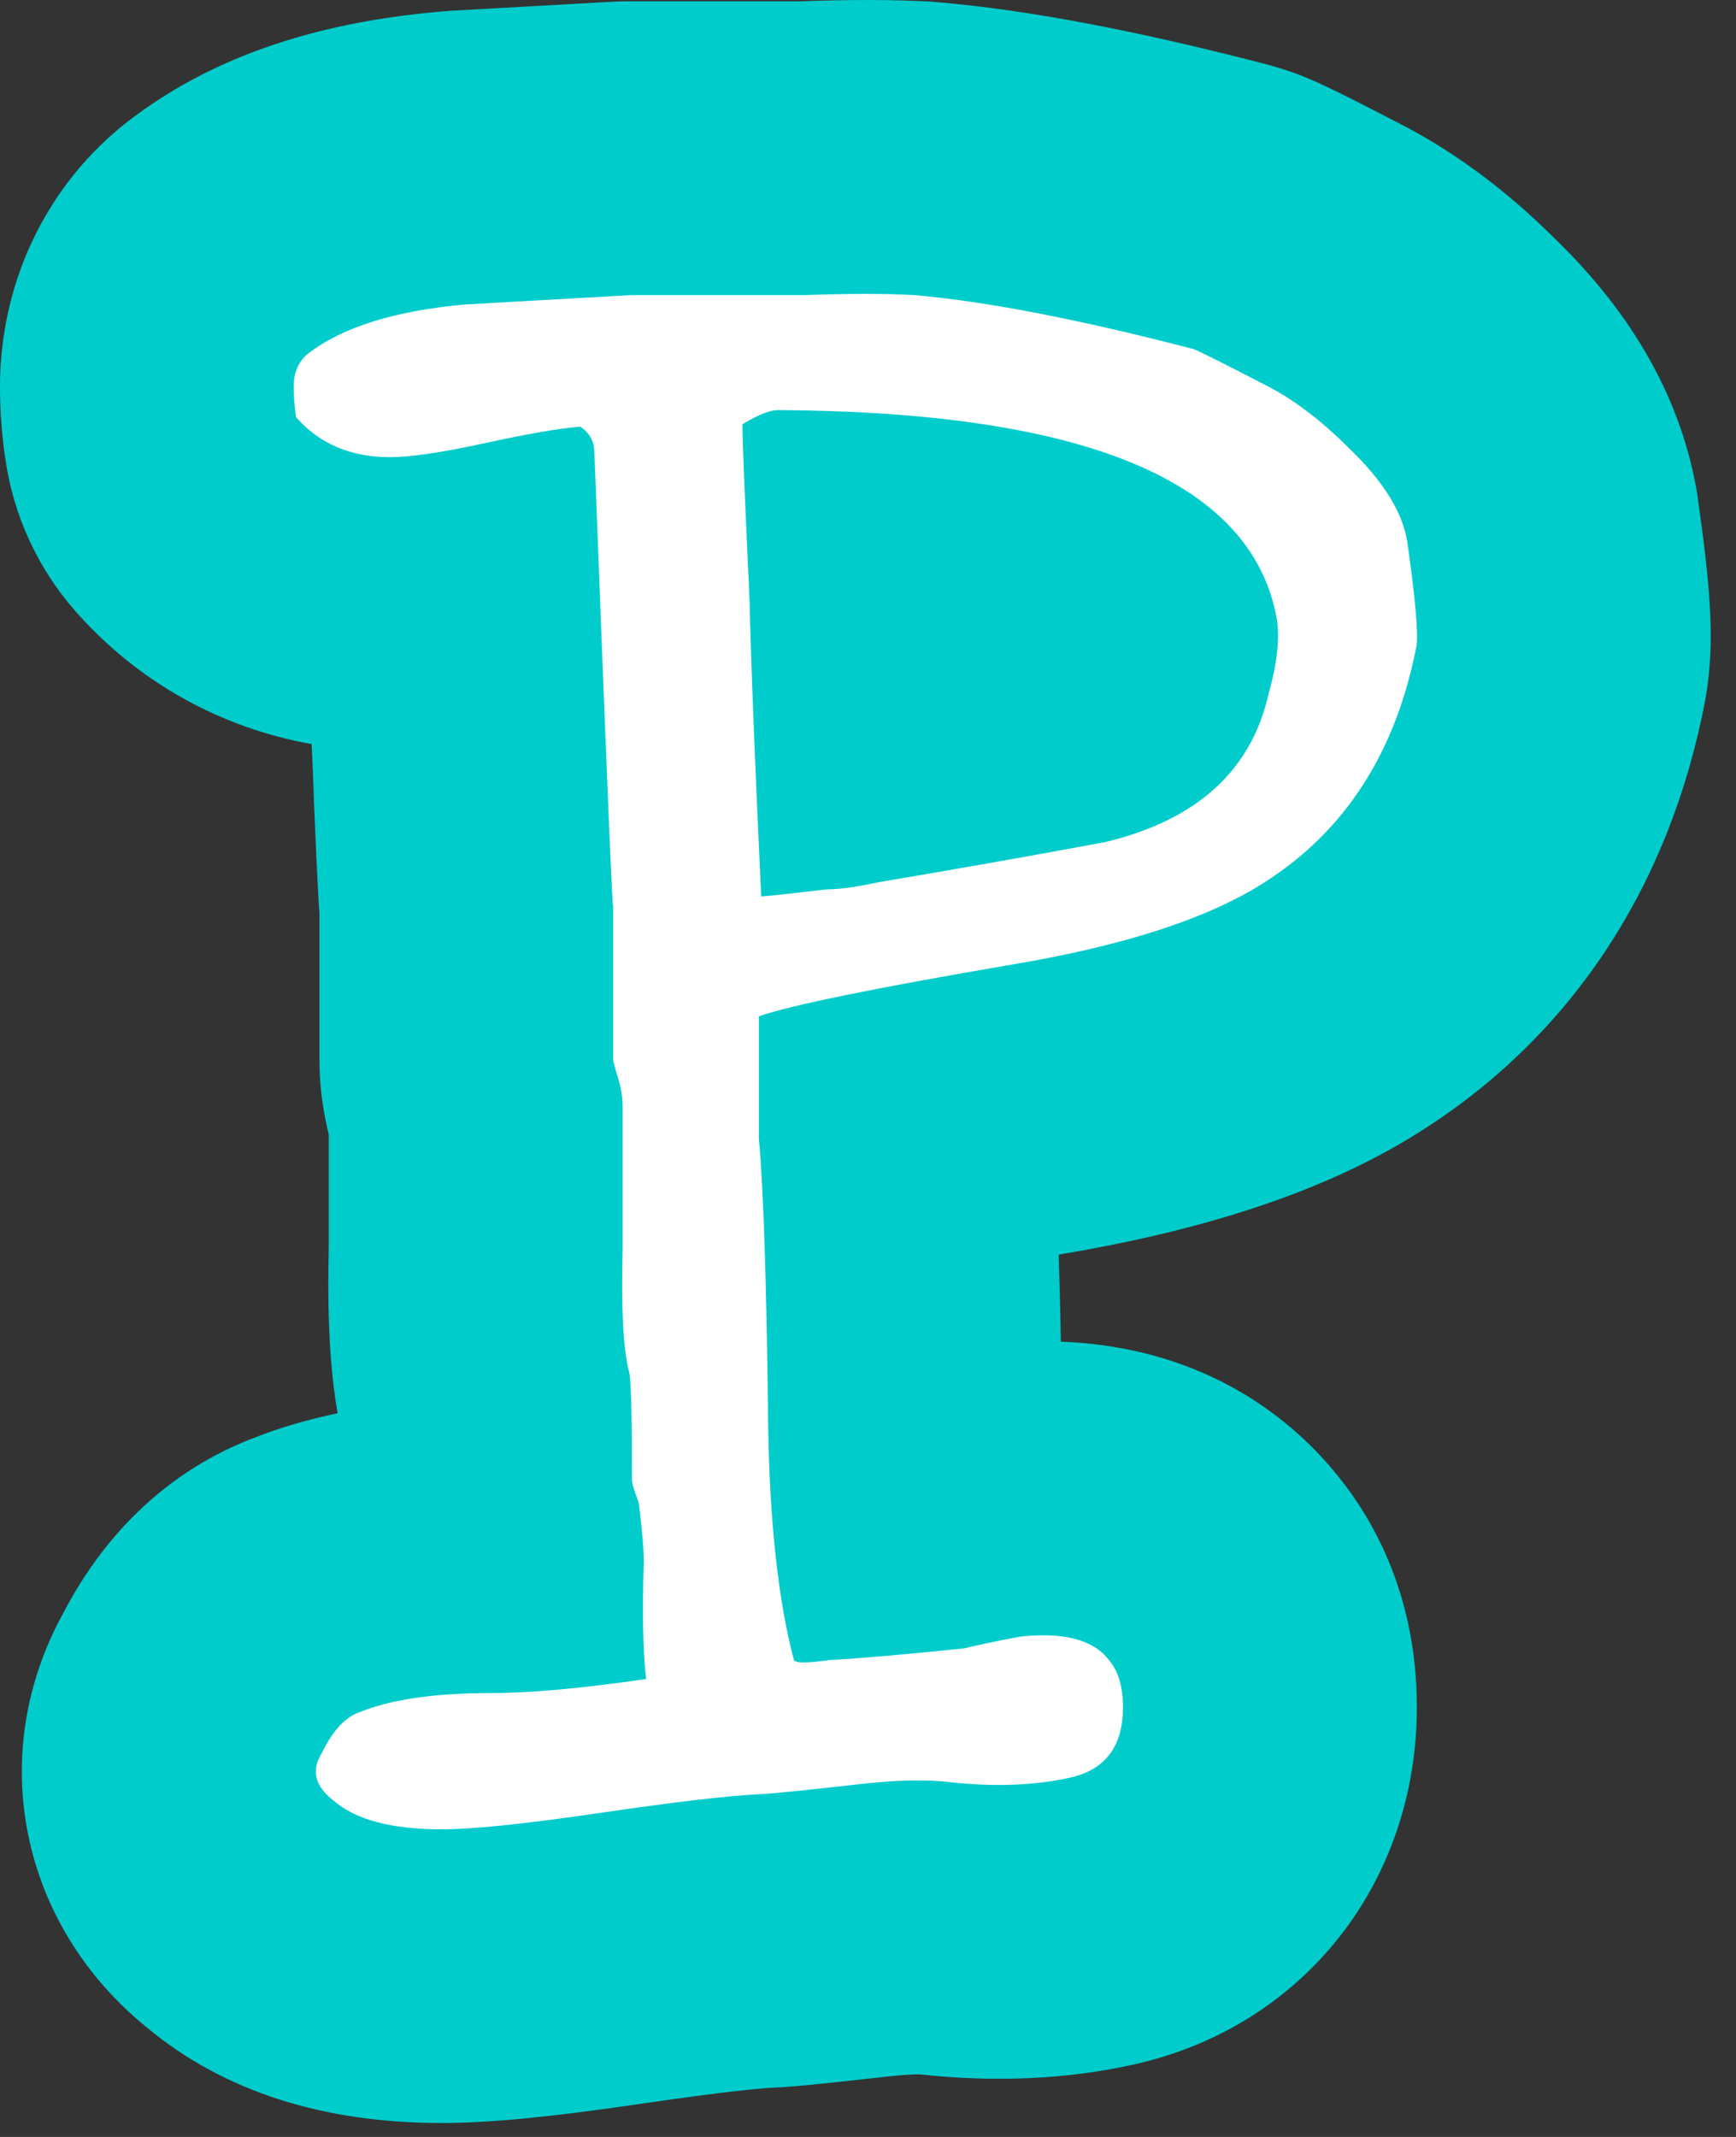
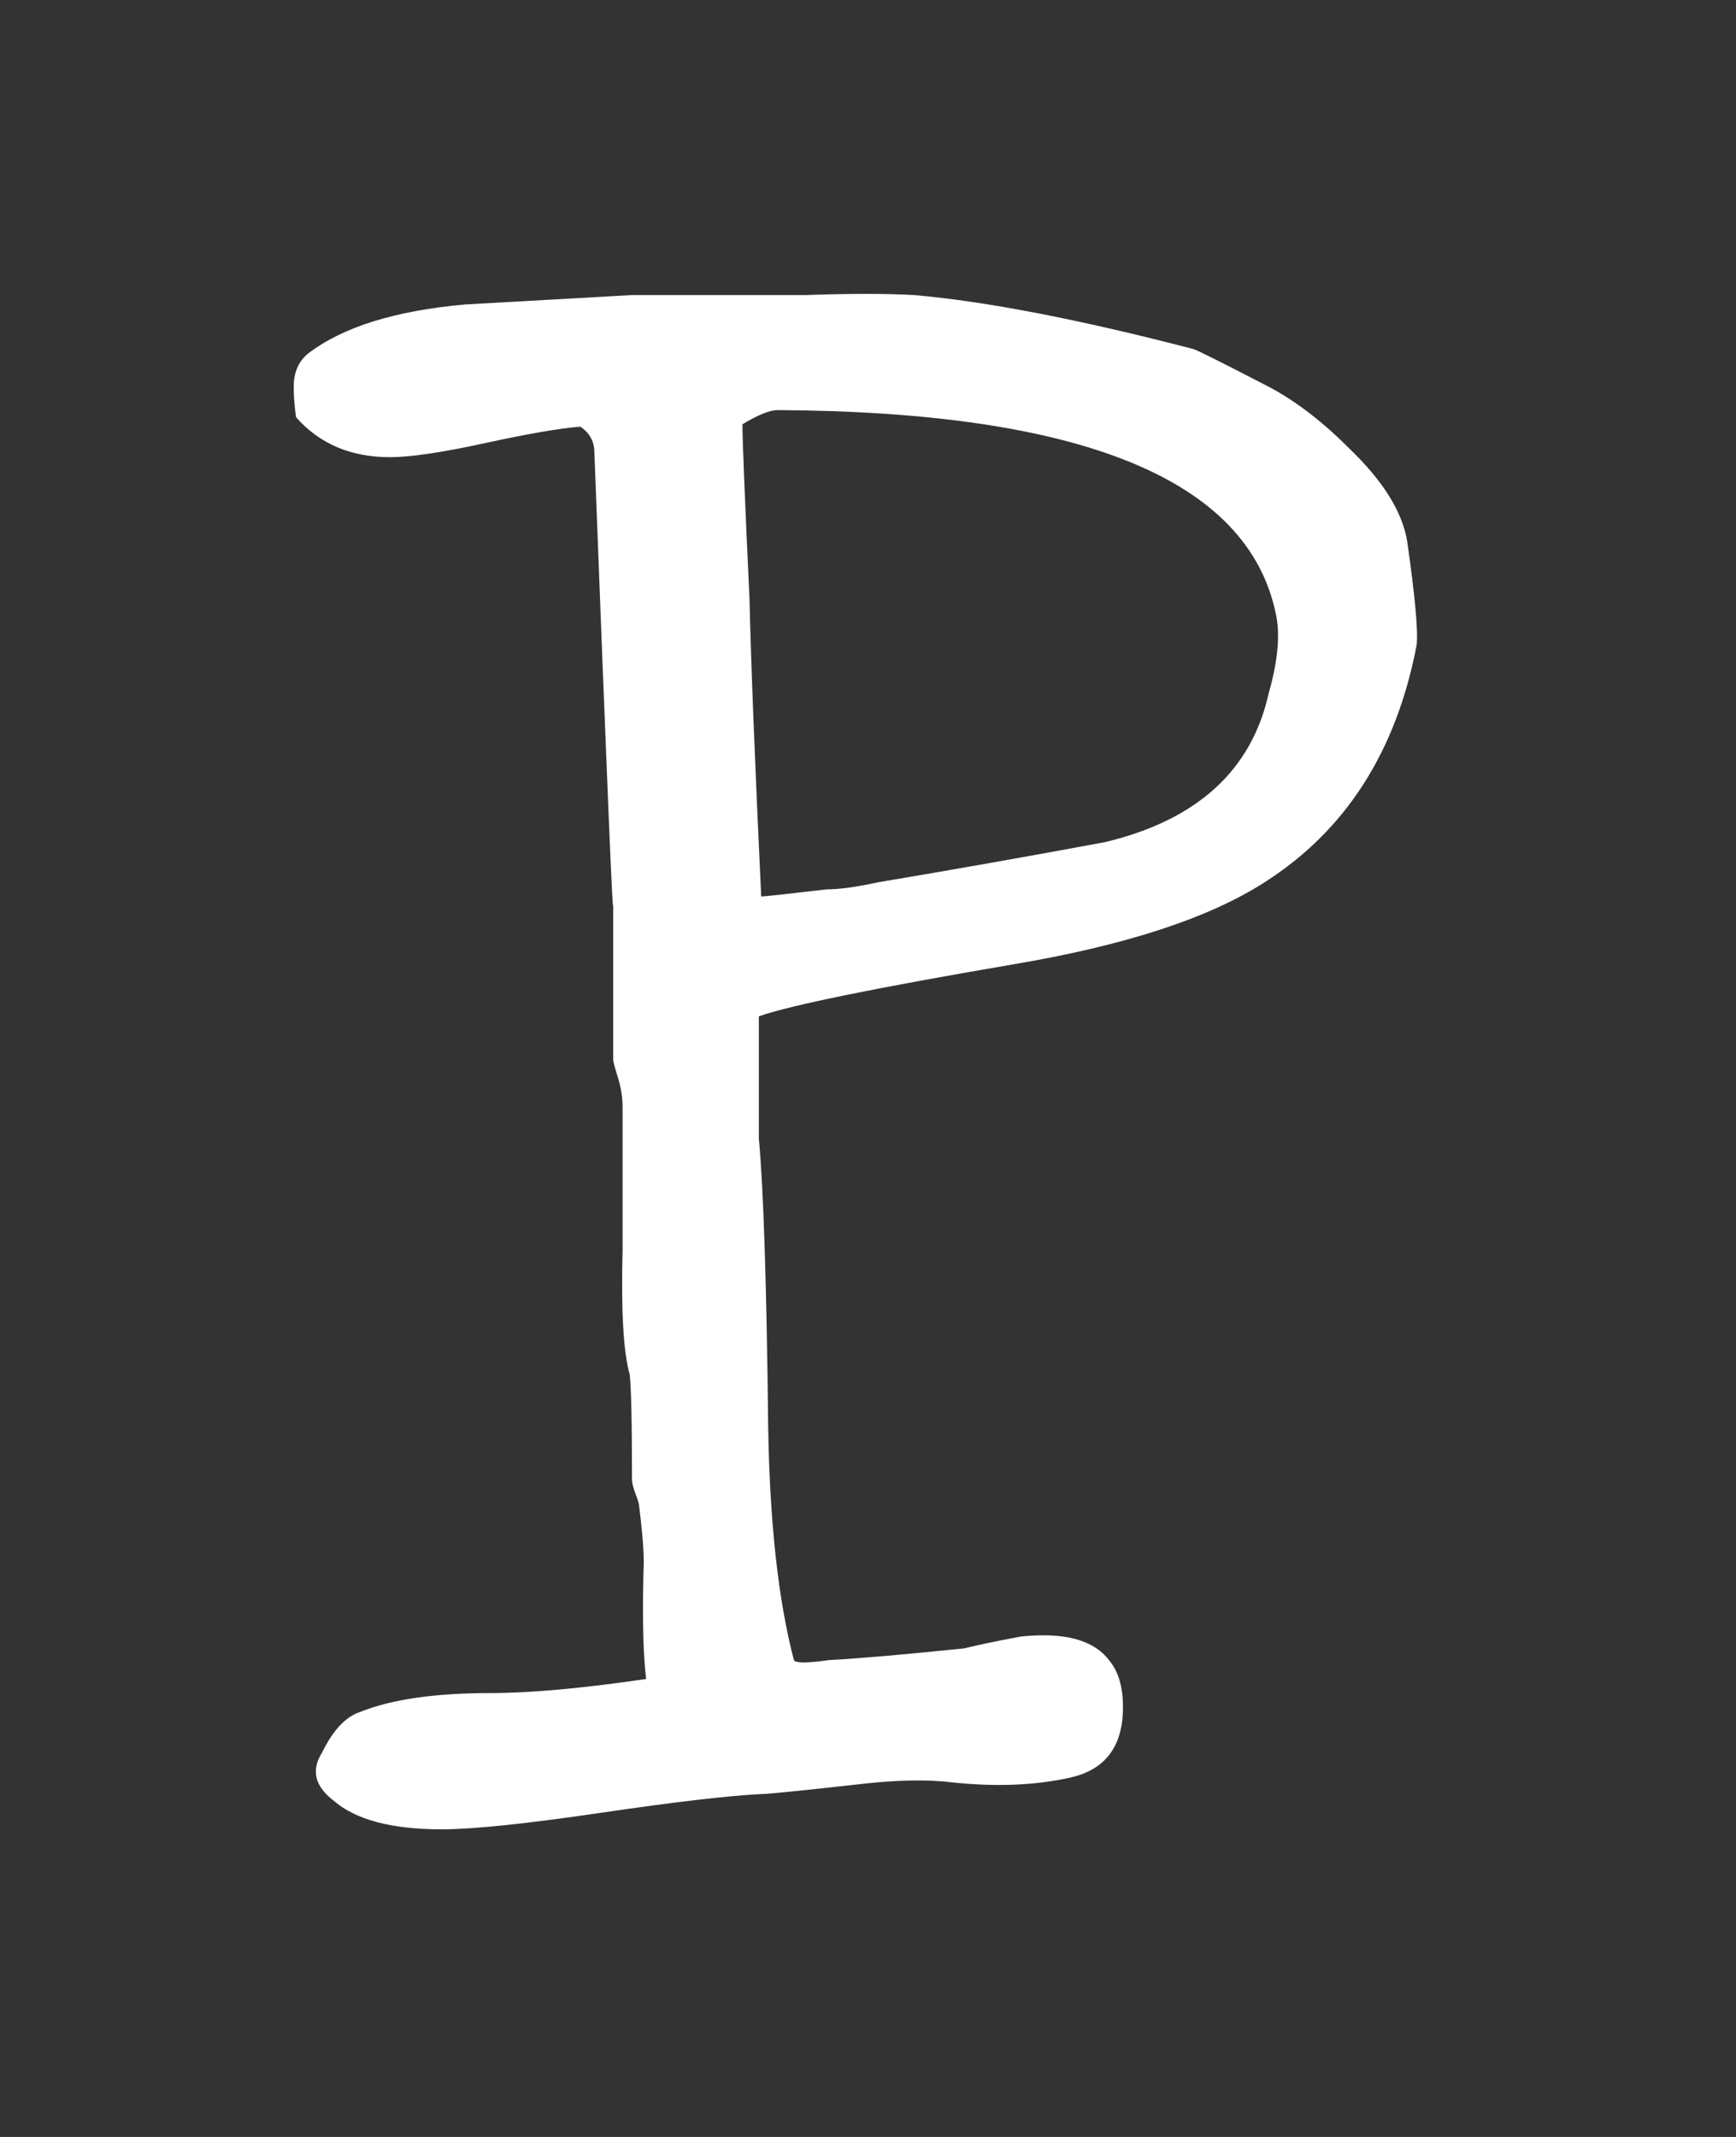
<svg xmlns="http://www.w3.org/2000/svg" version="1.1" width="65" height="80">
  <rect width="100%" height="100%" fill="#333333" stroke="none" />
  <g id="ID0.5210809488780797">
    <g id="ID0.8698570188134909">
      <g id="ID0.6245964784175158">
-         <path id="ID0.028471256606280804" fill="#00CCCC" d="M 63.970 25.358 C 63.940 25.648 63.900 25.928 63.850 26.208 C 62.520 33.178 58.860 38.738 53.260 42.308 C 49.890 44.468 45.440 45.998 39.700 46.958 C 39.680 46.968 39.660 46.968 39.640 46.968 C 39.670 47.948 39.700 49.038 39.720 50.228 C 45.330 50.438 48.550 53.338 50.080 55.238 C 51.470 56.948 53.050 59.798 53.050 63.908 C 53.050 70.498 48.790 75.878 42.450 77.288 C 39.980 77.838 37.290 77.968 34.450 77.658 L 34.390 77.658 C 34.220 77.658 33.890 77.668 33.330 77.728 C 30.390 78.058 29.480 78.138 28.900 78.158 C 28.390 78.188 27.070 78.308 24.070 78.748 C 20.620 79.258 18.300 79.478 16.540 79.478 C 12.080 79.478 8.380 78.288 5.530 75.928 C 0.720 72.048 -0.550 65.658 2.380 60.368 C 4.420 56.468 7.310 54.658 9.540 53.818 C 10.500 53.438 11.540 53.138 12.640 52.908 L 12.640 52.898 C 12.350 51.238 12.250 49.268 12.310 46.648 L 12.310 42.478 C 12.120 41.688 11.960 40.768 11.960 39.678 L 11.960 34.178 C 11.940 33.918 11.920 33.648 11.910 33.378 C 11.870 32.658 11.820 31.568 11.760 30.128 C 11.740 29.448 11.710 28.688 11.670 27.858 C 8.230 27.238 5.160 25.528 2.830 22.888 C 1.420 21.288 0.500 19.298 0.200 17.178 C 0.060 16.258 0 15.348 0 14.478 C 0 10.708 1.620 7.188 4.450 4.818 C 4.570 4.718 4.680 4.628 4.800 4.538 C 7.820 2.208 11.630 0.868 16.440 0.438 C 16.560 0.428 16.680 0.418 16.790 0.408 L 23.050 0.058 C 23.250 0.048 23.460 0.048 23.660 0.048 L 29.980 0.048 C 31.930 -0.022 33.480 -0.012 34.830 0.058 C 34.940 0.068 35.060 0.078 35.170 0.088 C 38.510 0.378 42.530 1.138 47.460 2.418 C 47.710 2.488 47.970 2.568 48.220 2.648 C 49.100 2.948 49.760 3.258 52.330 4.588 C 54.380 5.628 56.350 7.078 58.180 8.898 C 61.200 11.808 63 15.058 63.560 18.568 C 63.560 18.618 63.570 18.668 63.580 18.728 C 64.050 22.018 64.150 23.758 63.970 25.358 Z " />
-       </g>
+         </g>
    </g>
    <g id="ID0.2951949806883931">
      <path id="ID0.9240860980935395" fill="#FFFFFF" d="M 53.042 24.149 C 52.282 28.137 50.382 31.098 47.345 33.033 C 45.241 34.383 42.085 35.408 37.879 36.112 C 32.735 36.992 29.581 37.637 28.413 38.048 L 28.413 42.621 C 28.588 44.499 28.705 48.105 28.763 53.440 C 28.821 57.017 29.142 59.920 29.725 62.148 C 29.783 62.266 30.220 62.266 31.036 62.148 C 32.142 62.090 33.832 61.943 36.105 61.709 C 36.571 61.592 37.270 61.445 38.203 61.269 C 39.834 61.093 40.940 61.387 41.523 62.149 C 41.872 62.560 42.047 63.147 42.047 63.909 C 42.047 65.376 41.388 66.255 40.068 66.548 C 38.749 66.842 37.266 66.900 35.626 66.724 C 34.688 66.608 33.484 66.636 32.020 66.812 C 29.909 67.047 28.736 67.164 28.501 67.164 C 27.270 67.224 25.261 67.459 22.476 67.868 C 19.691 68.277 17.711 68.484 16.539 68.484 C 14.661 68.484 13.312 68.125 12.492 67.410 C 11.789 66.873 11.641 66.276 12.053 65.620 C 12.462 64.784 12.933 64.277 13.460 64.099 C 14.633 63.621 16.274 63.382 18.386 63.382 C 19.851 63.382 21.786 63.208 24.192 62.856 C 24.074 61.861 24.045 60.399 24.104 58.466 C 24.104 57.999 24.044 57.295 23.928 56.358 C 23.928 56.300 23.884 56.155 23.795 55.921 C 23.707 55.687 23.663 55.511 23.663 55.393 C 23.663 53.227 23.633 51.911 23.575 51.442 C 23.341 50.623 23.253 49.073 23.311 46.789 C 23.311 43.570 23.311 41.786 23.311 41.434 C 23.311 41.082 23.252 40.717 23.135 40.336 C 23.017 39.957 22.959 39.736 22.959 39.678 L 22.959 33.795 C 22.959 34.850 22.724 29.231 22.255 16.939 C 22.255 16.530 22.079 16.208 21.728 15.973 C 20.965 16.032 19.778 16.237 18.166 16.588 C 16.553 16.940 15.365 17.115 14.604 17.115 C 13.137 17.115 11.965 16.618 11.085 15.620 C 11.026 15.211 10.997 14.829 10.997 14.476 C 10.997 13.949 11.173 13.539 11.524 13.245 C 12.814 12.249 14.779 11.633 17.418 11.398 C 19.470 11.281 21.553 11.165 23.663 11.046 C 23.956 11.046 24.367 11.046 24.894 11.046 C 25.422 11.046 25.803 11.046 26.038 11.046 C 26.507 11.046 27.886 11.046 30.173 11.046 C 31.814 10.987 33.163 10.987 34.219 11.046 C 36.915 11.280 40.406 11.955 44.687 13.068 C 44.863 13.128 45.742 13.567 47.326 14.387 C 48.381 14.915 49.437 15.706 50.492 16.762 C 51.781 17.993 52.515 19.167 52.691 20.281 C 52.984 22.332 53.101 23.622 53.042 24.149 Z M 47.765 22.955 C 46.708 17.947 40.494 15.413 29.118 15.353 C 28.824 15.353 28.384 15.531 27.799 15.883 C 27.799 16.473 27.887 18.653 28.063 22.424 C 28.121 24.900 28.268 28.612 28.501 33.561 C 28.616 33.561 29.434 33.473 30.953 33.295 C 31.419 33.295 32.060 33.207 32.878 33.030 C 35.681 32.559 38.512 32.058 41.373 31.527 C 44.816 30.703 46.859 28.847 47.502 25.959 C 47.853 24.722 47.941 23.722 47.765 22.955 Z " />
    </g>
  </g>
</svg>